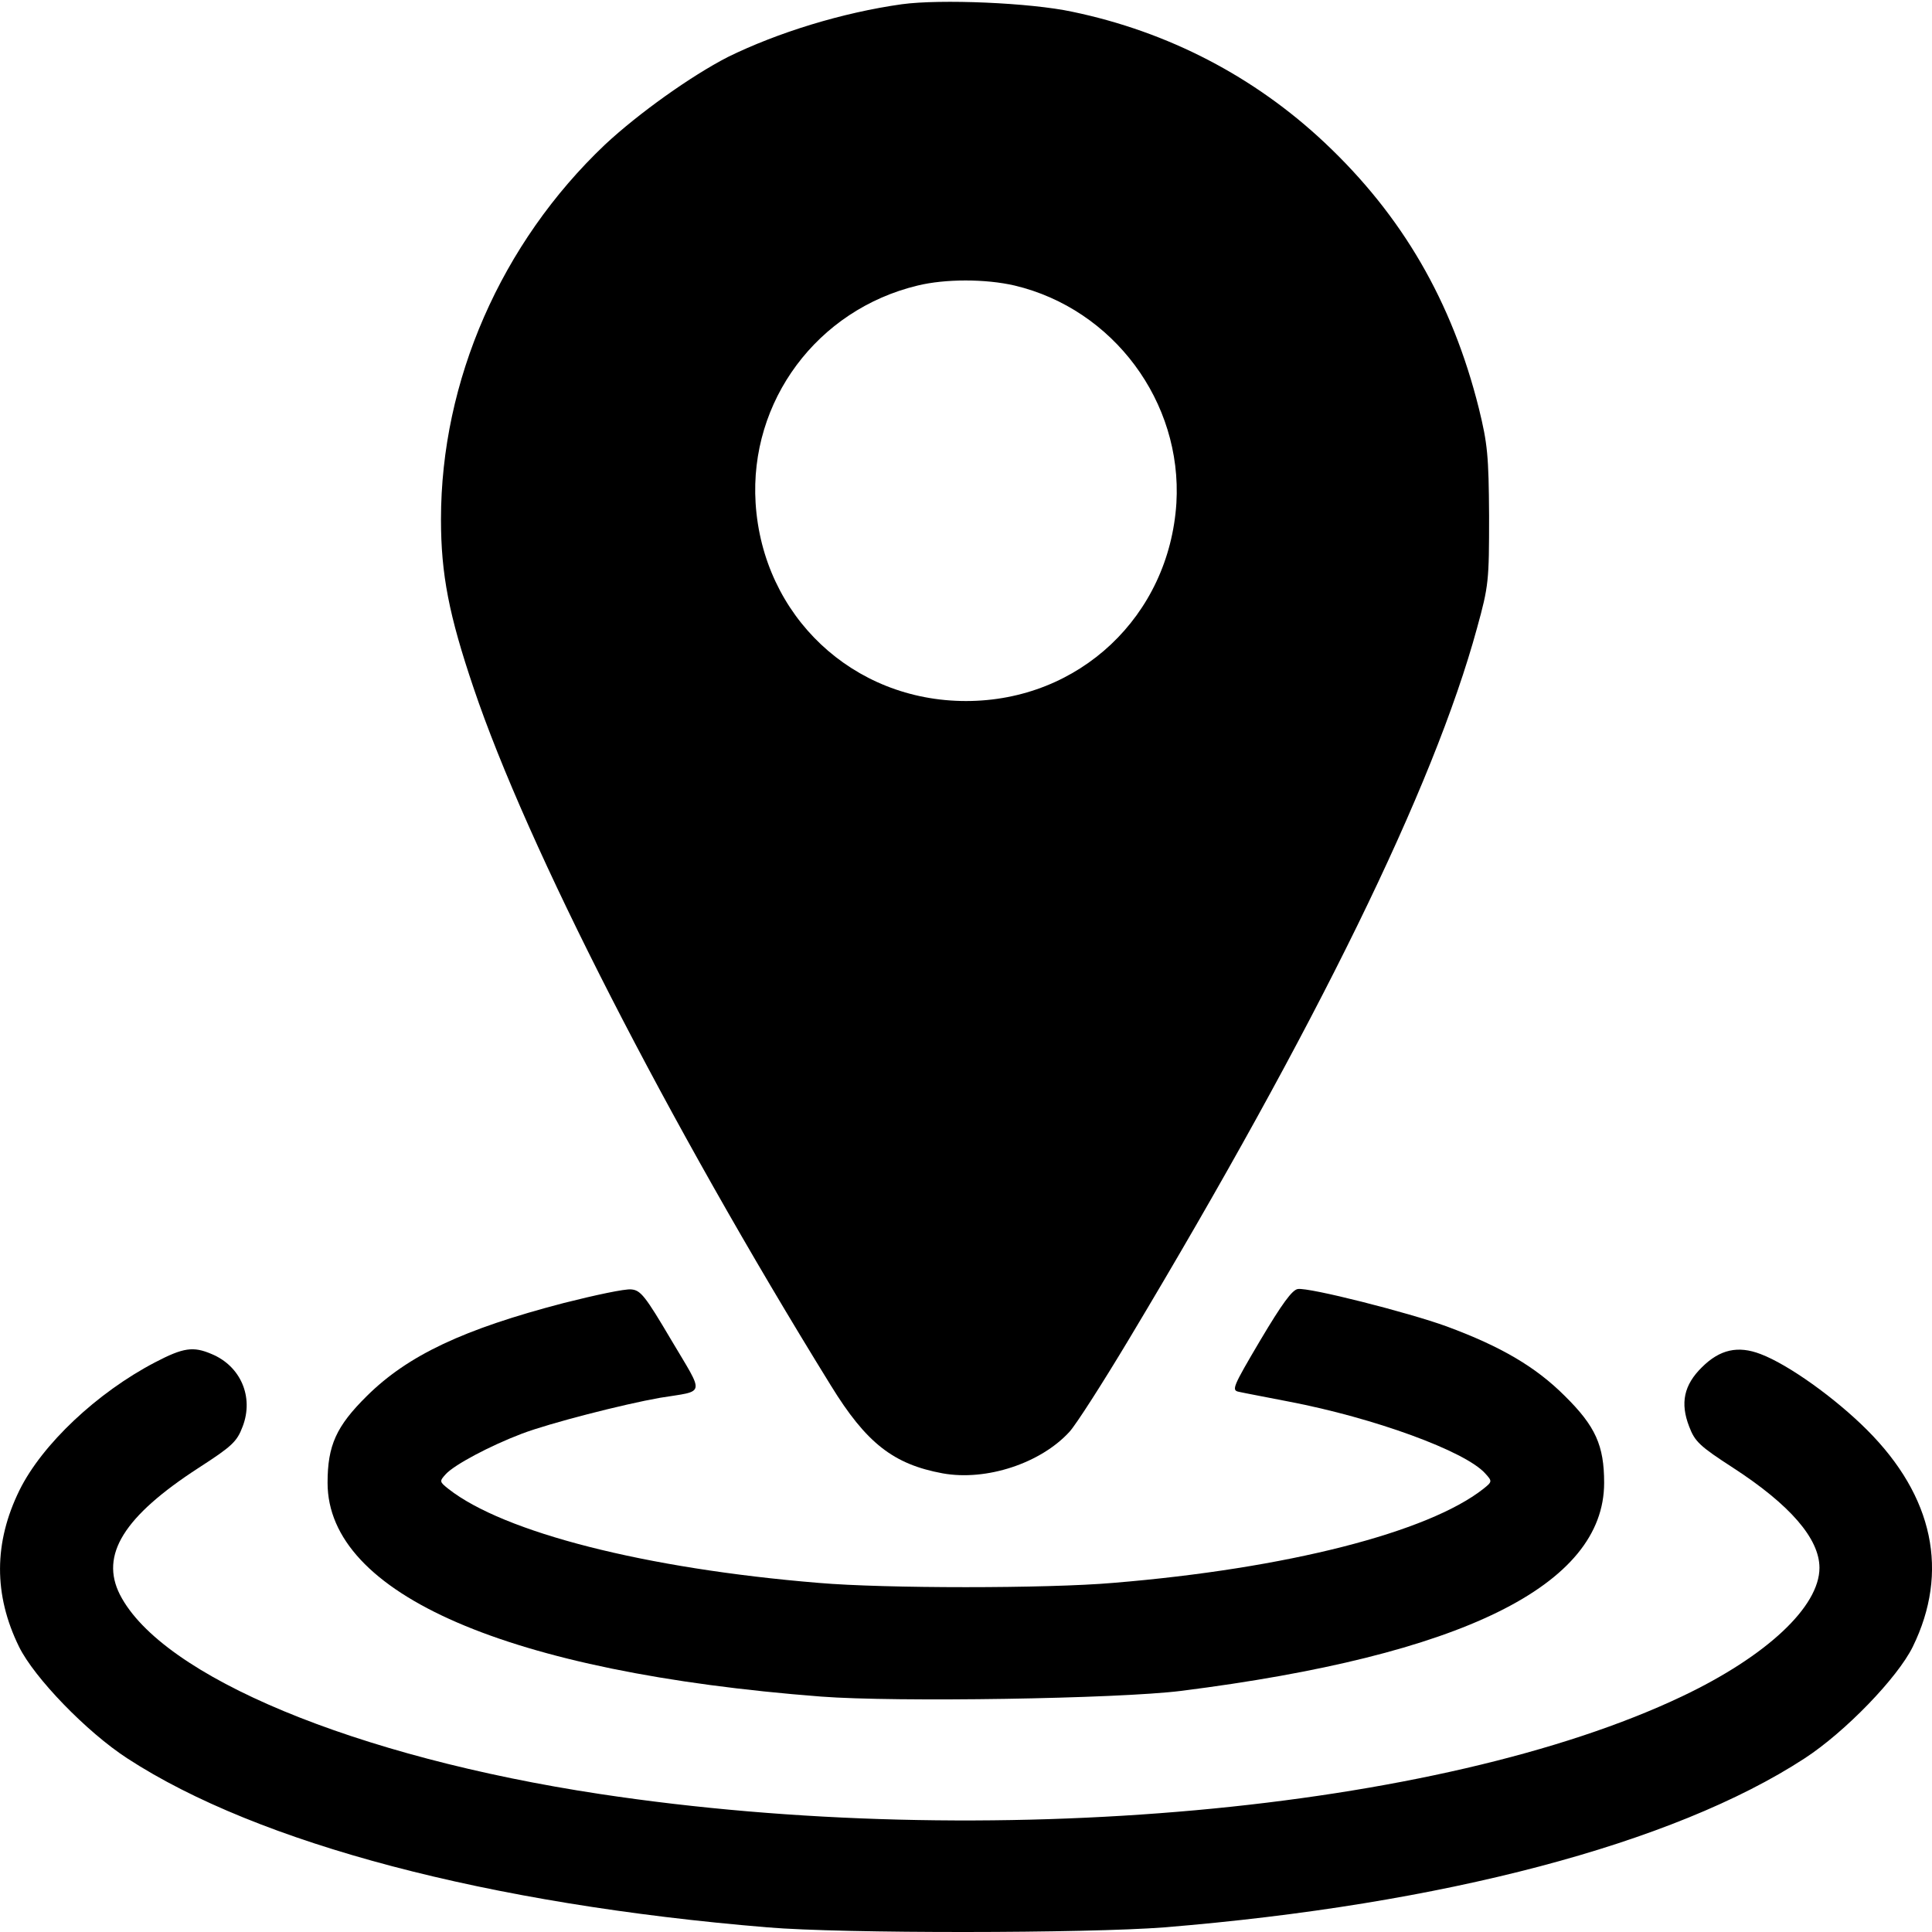
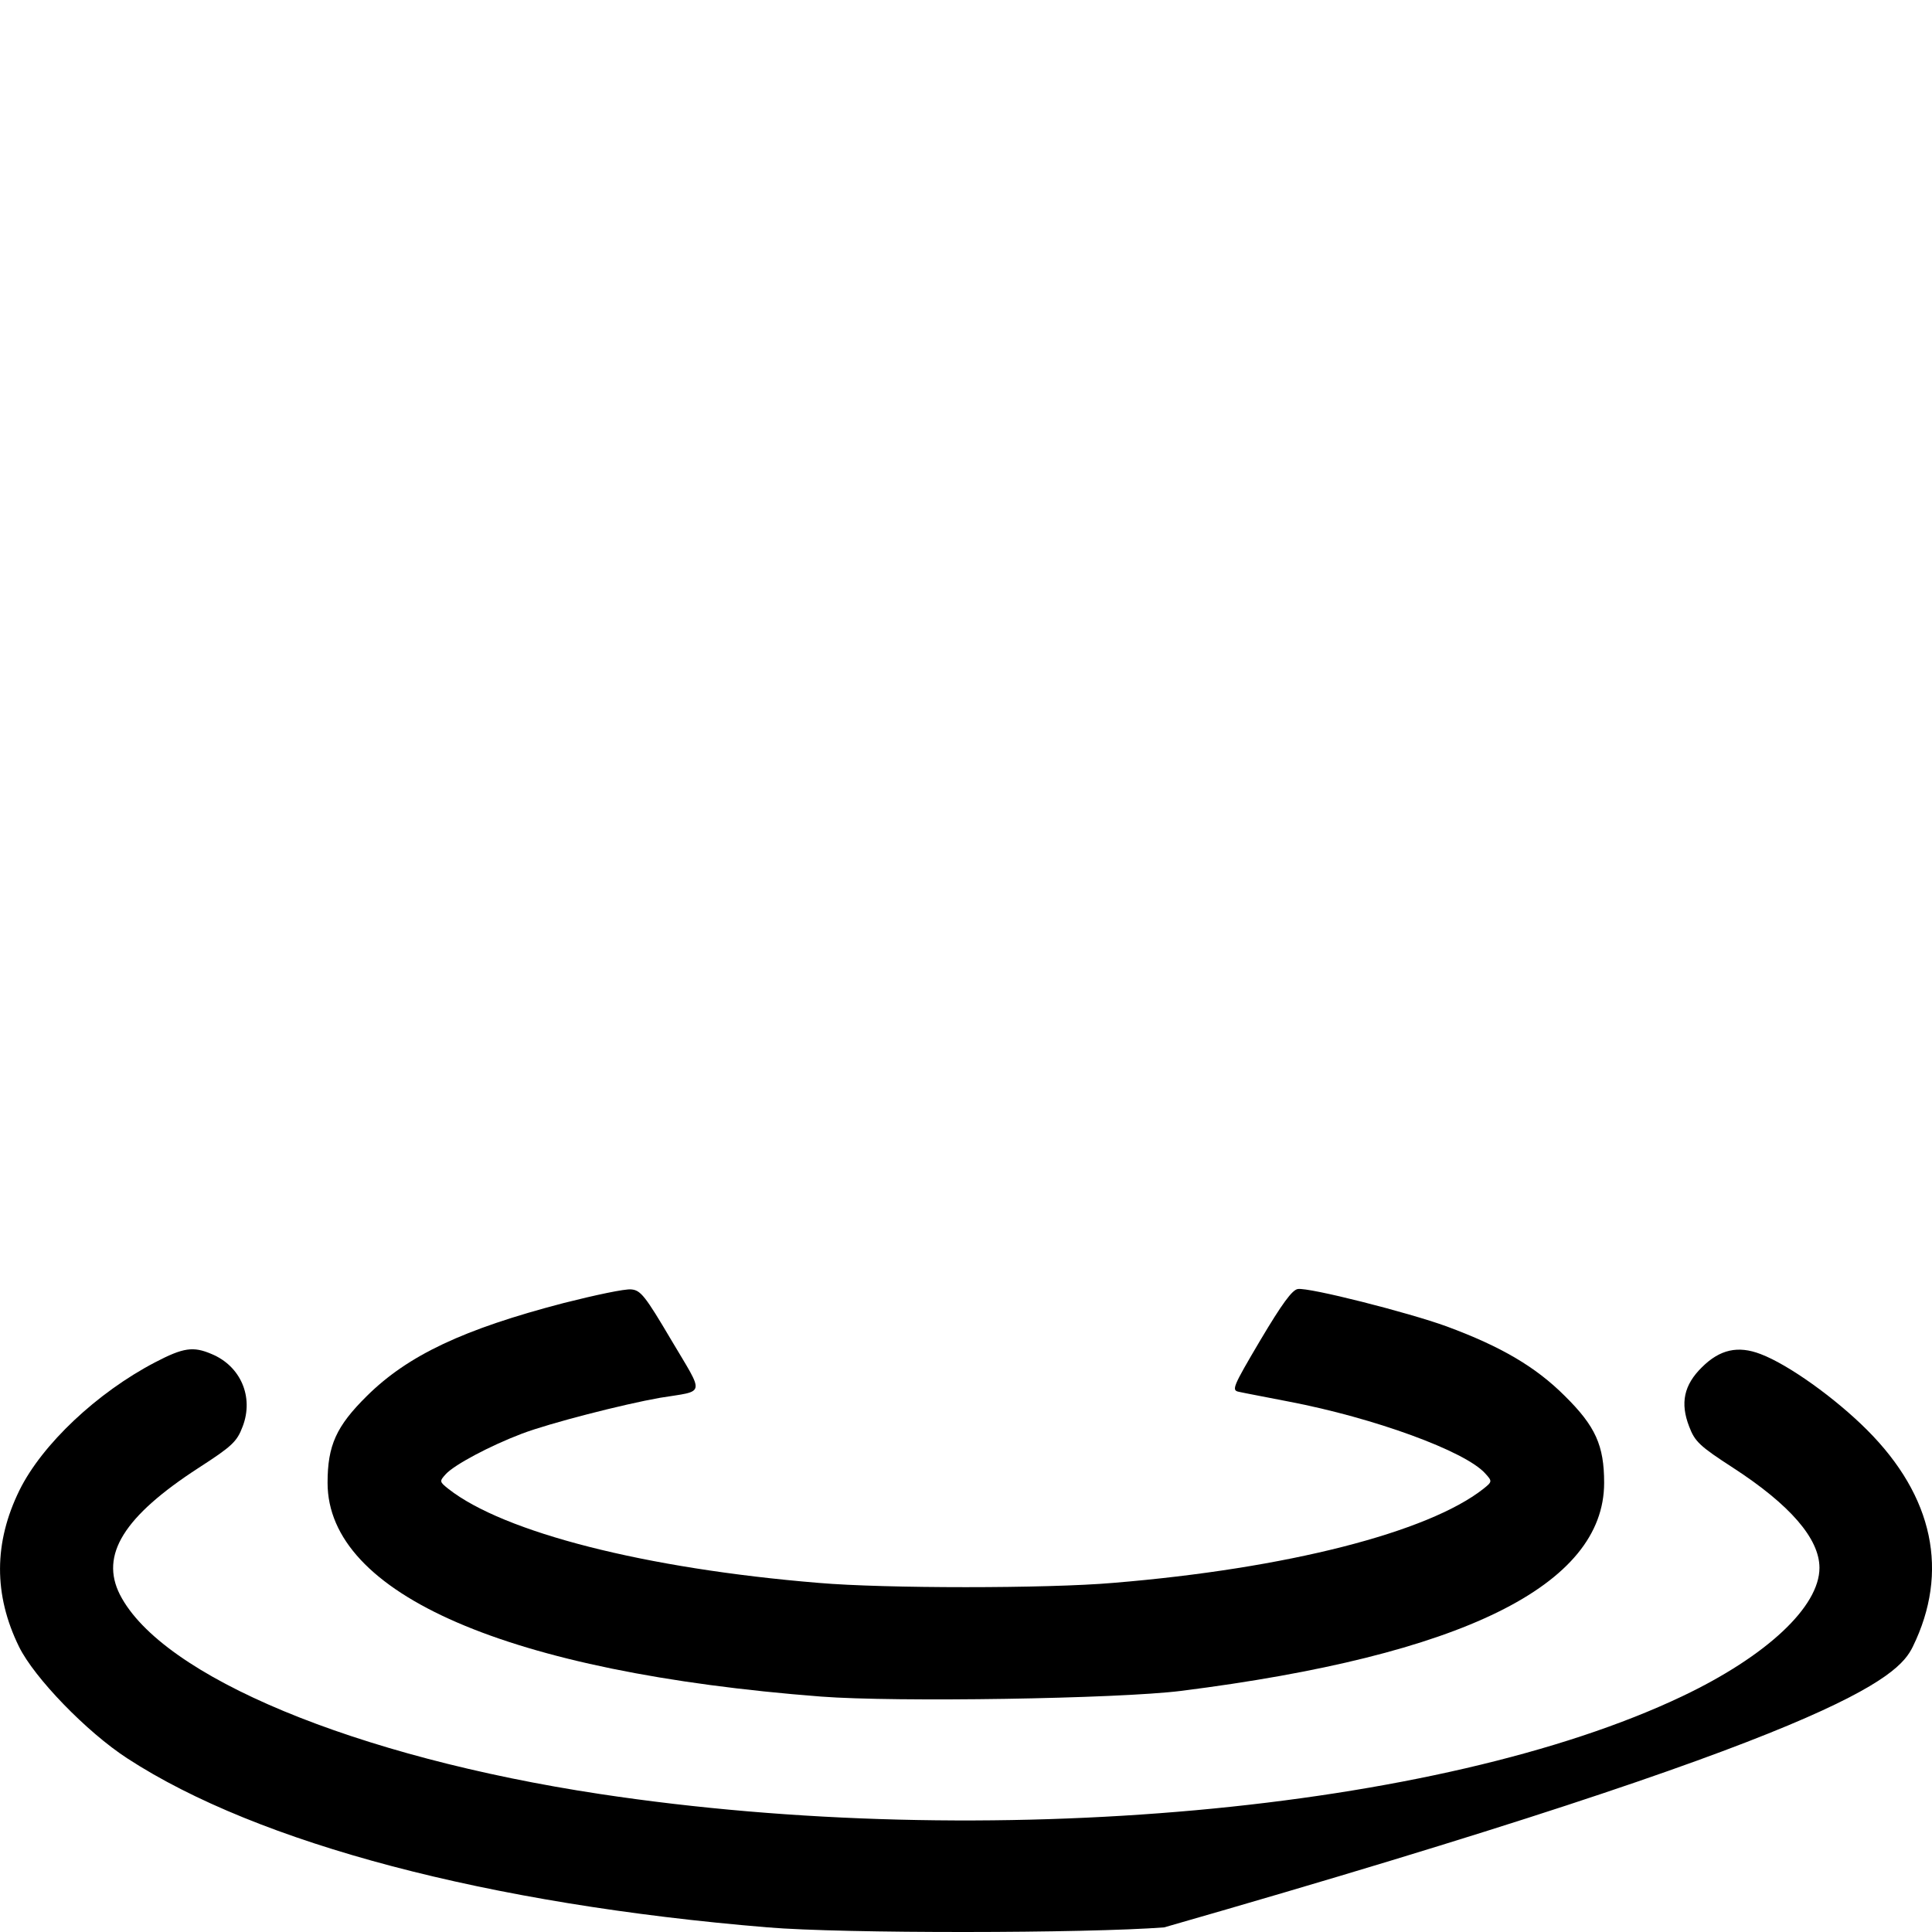
<svg xmlns="http://www.w3.org/2000/svg" width="20" height="20" viewBox="0 0 20 20" fill="none">
-   <path d="M9.335 0.044C8.721 0.13 8.049 0.337 7.533 0.591C7.154 0.786 6.61 1.173 6.262 1.498C5.187 2.518 4.565 3.941 4.565 5.376C4.565 5.947 4.648 6.369 4.902 7.12C5.457 8.766 6.907 11.601 8.6 14.341C8.968 14.94 9.249 15.158 9.758 15.252C10.211 15.334 10.774 15.147 11.071 14.822C11.142 14.744 11.419 14.31 11.689 13.86C13.632 10.619 14.84 8.152 15.29 6.502C15.411 6.064 15.415 6.014 15.415 5.341C15.411 4.716 15.399 4.594 15.309 4.227C15.032 3.12 14.516 2.233 13.714 1.478C12.987 0.794 12.095 0.329 11.102 0.122C10.668 0.028 9.734 -0.011 9.335 0.044ZM10.504 2.956C11.525 3.199 12.24 4.16 12.178 5.208C12.103 6.377 11.173 7.257 10 7.257C8.827 7.257 7.896 6.377 7.822 5.208C7.756 4.153 8.459 3.206 9.499 2.956C9.785 2.886 10.203 2.886 10.504 2.956Z" fill="black" />
  <path d="M5.835 13.489C4.799 13.759 4.224 14.029 3.798 14.451C3.481 14.764 3.391 14.963 3.391 15.35C3.391 16.503 5.26 17.313 8.501 17.563C9.271 17.622 11.57 17.586 12.227 17.504C15.132 17.137 16.606 16.413 16.606 15.35C16.606 14.963 16.516 14.764 16.199 14.451C15.898 14.15 15.539 13.939 14.976 13.731C14.581 13.587 13.549 13.325 13.435 13.344C13.377 13.352 13.271 13.497 13.048 13.872C12.759 14.361 12.747 14.392 12.825 14.408C12.872 14.419 13.107 14.463 13.341 14.509C14.225 14.678 15.167 15.022 15.374 15.252C15.449 15.334 15.449 15.338 15.355 15.413C14.784 15.862 13.322 16.238 11.523 16.386C10.843 16.445 9.154 16.445 8.474 16.386C6.675 16.238 5.213 15.862 4.642 15.413C4.548 15.338 4.548 15.334 4.615 15.26C4.705 15.162 5.072 14.967 5.401 14.842C5.69 14.732 6.452 14.537 6.832 14.47C7.309 14.392 7.297 14.459 6.949 13.872C6.679 13.415 6.632 13.356 6.535 13.348C6.472 13.34 6.159 13.407 5.835 13.489Z" fill="black" />
-   <path d="M1.605 14.103C1.007 14.415 0.436 14.951 0.201 15.428C-0.064 15.968 -0.068 16.507 0.197 17.047C0.354 17.367 0.897 17.93 1.32 18.204C2.672 19.084 5.057 19.713 7.946 19.952C8.728 20.018 11.254 20.014 12.052 19.952C14.933 19.717 17.322 19.088 18.679 18.204C19.101 17.93 19.644 17.367 19.801 17.047C20.18 16.273 20.016 15.491 19.328 14.803C18.999 14.474 18.514 14.126 18.225 14.017C17.991 13.927 17.803 13.97 17.619 14.153C17.431 14.337 17.392 14.525 17.486 14.767C17.545 14.924 17.596 14.971 17.94 15.194C18.53 15.577 18.835 15.928 18.835 16.23C18.835 16.632 18.288 17.144 17.416 17.559C14.91 18.751 10.218 19.177 6.214 18.572C3.677 18.188 1.675 17.356 1.241 16.507C1.034 16.097 1.28 15.698 2.058 15.194C2.403 14.971 2.453 14.924 2.512 14.767C2.629 14.462 2.492 14.142 2.191 14.017C2 13.935 1.898 13.95 1.605 14.103Z" fill="black" />
+   <path d="M1.605 14.103C1.007 14.415 0.436 14.951 0.201 15.428C-0.064 15.968 -0.068 16.507 0.197 17.047C0.354 17.367 0.897 17.93 1.32 18.204C2.672 19.084 5.057 19.713 7.946 19.952C8.728 20.018 11.254 20.014 12.052 19.952C19.101 17.93 19.644 17.367 19.801 17.047C20.18 16.273 20.016 15.491 19.328 14.803C18.999 14.474 18.514 14.126 18.225 14.017C17.991 13.927 17.803 13.97 17.619 14.153C17.431 14.337 17.392 14.525 17.486 14.767C17.545 14.924 17.596 14.971 17.94 15.194C18.53 15.577 18.835 15.928 18.835 16.23C18.835 16.632 18.288 17.144 17.416 17.559C14.91 18.751 10.218 19.177 6.214 18.572C3.677 18.188 1.675 17.356 1.241 16.507C1.034 16.097 1.28 15.698 2.058 15.194C2.403 14.971 2.453 14.924 2.512 14.767C2.629 14.462 2.492 14.142 2.191 14.017C2 13.935 1.898 13.95 1.605 14.103Z" fill="black" />
</svg>